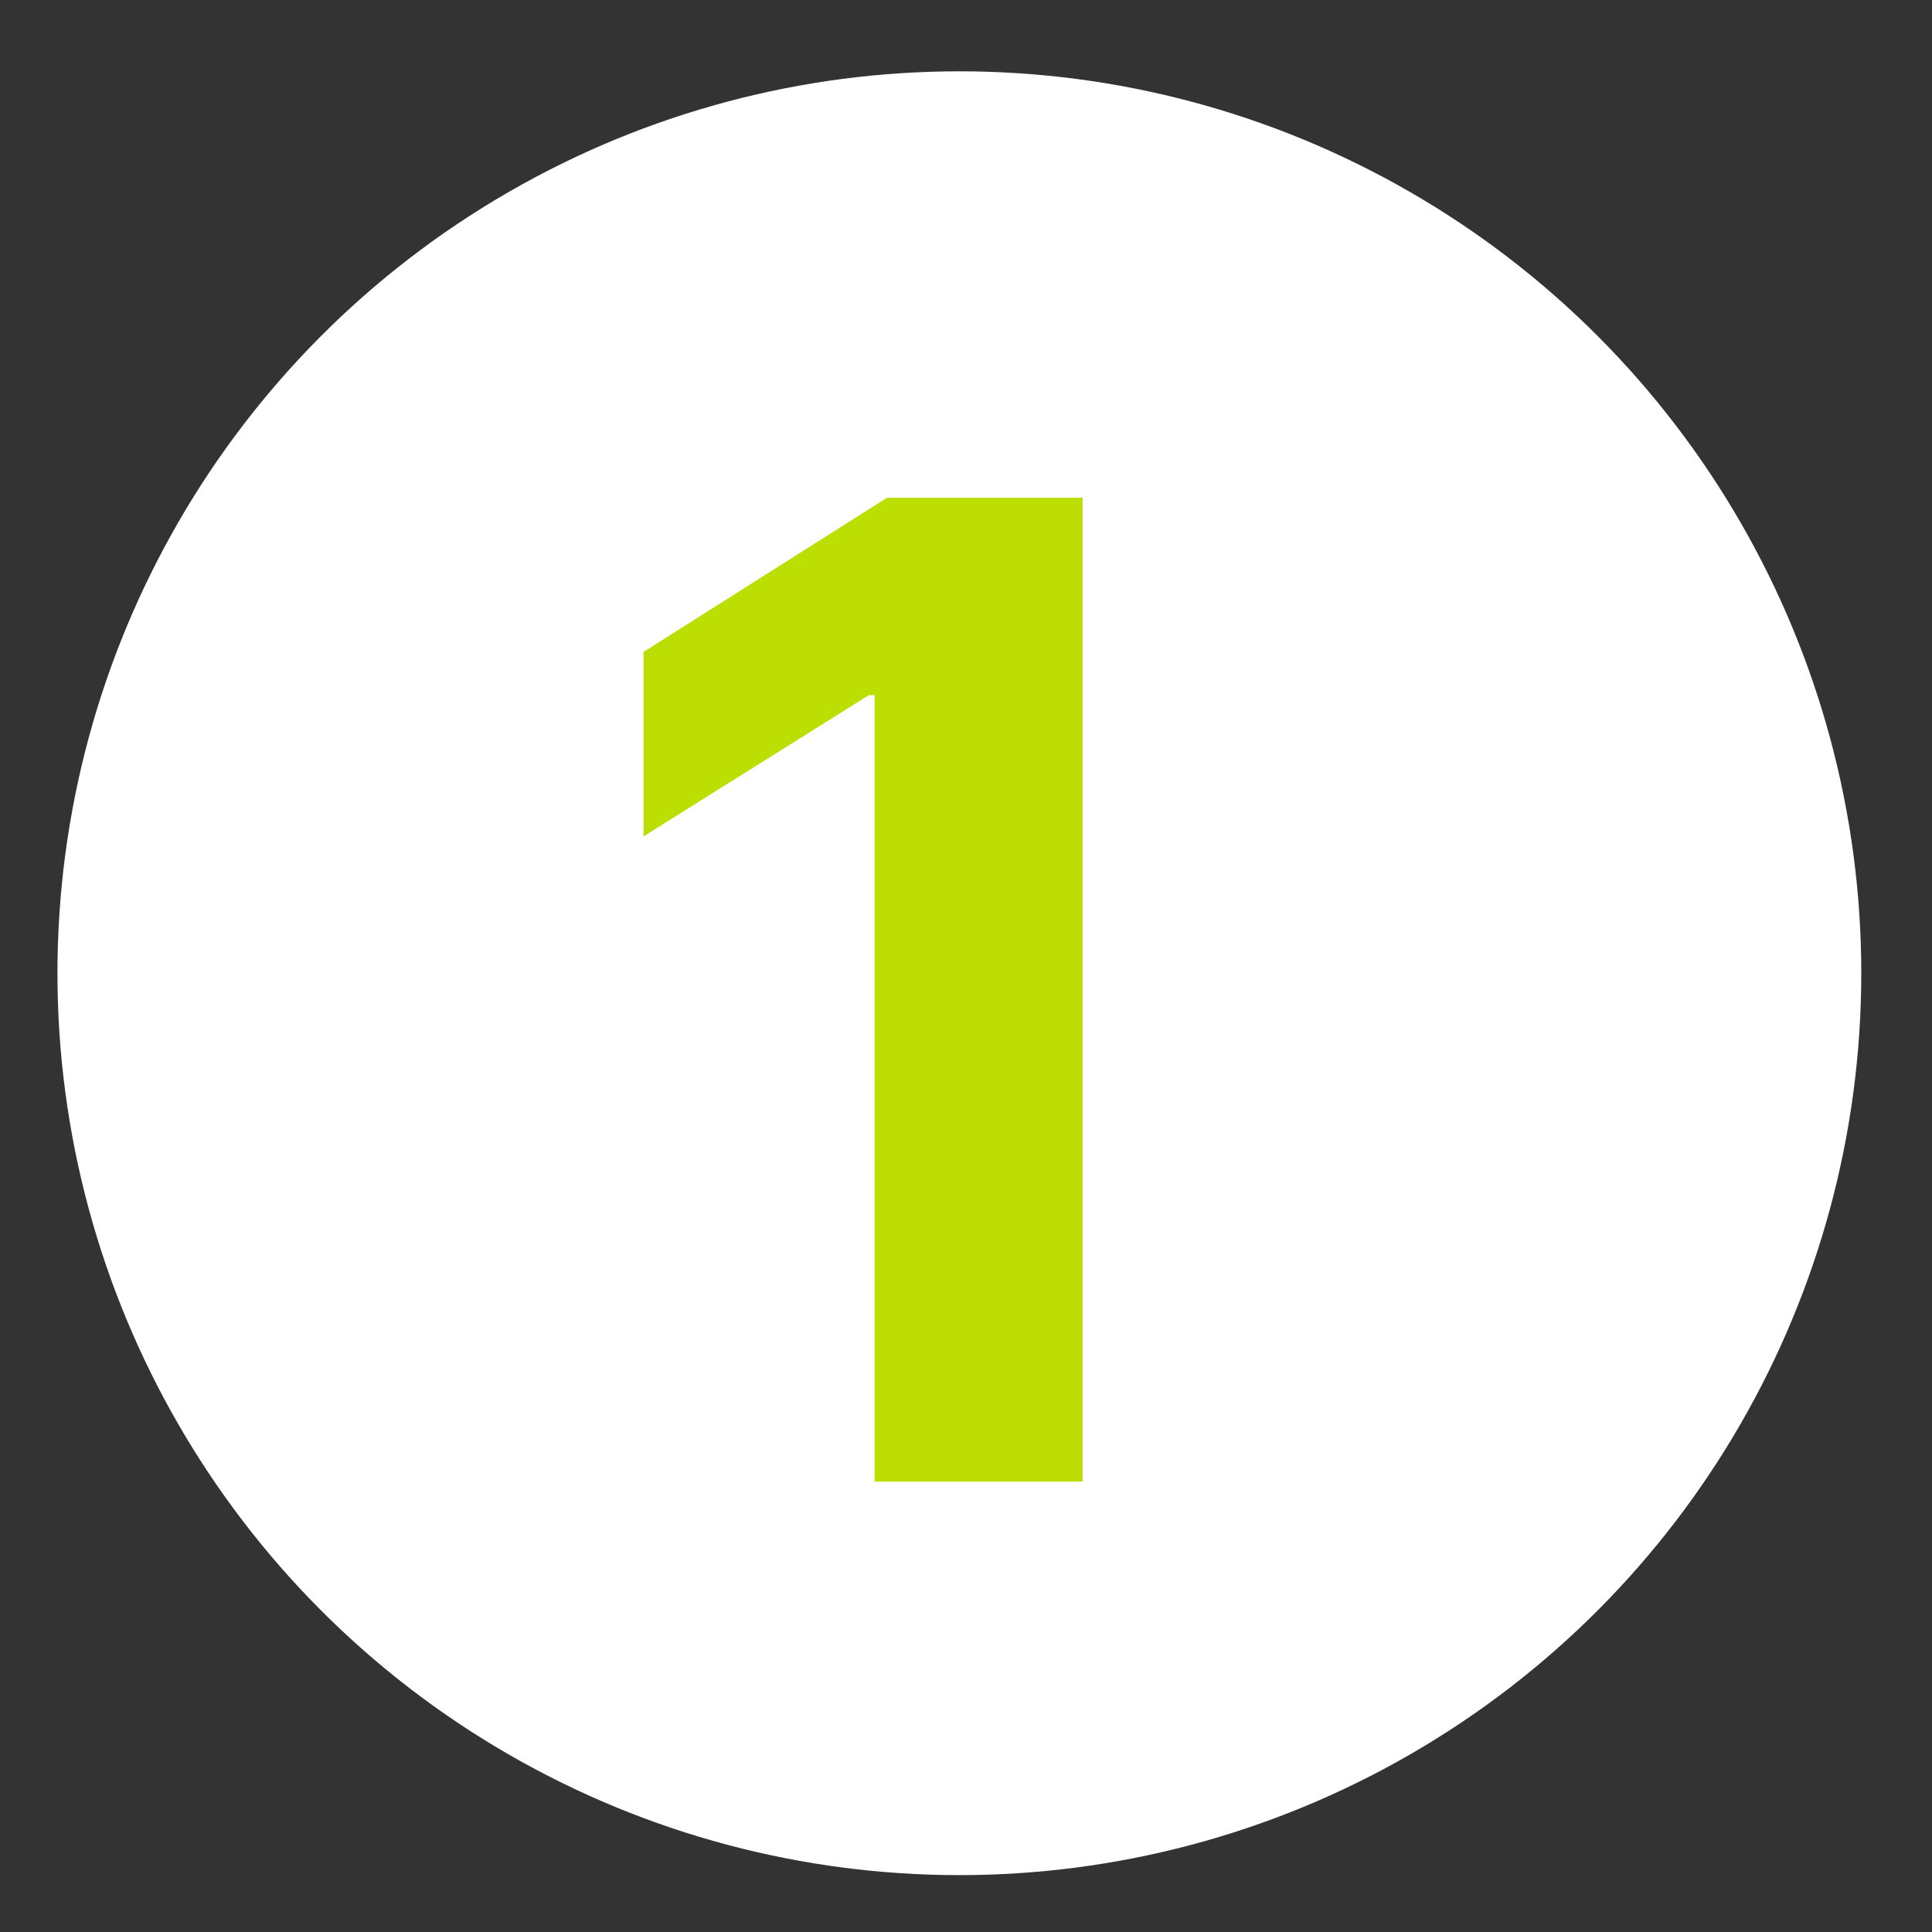
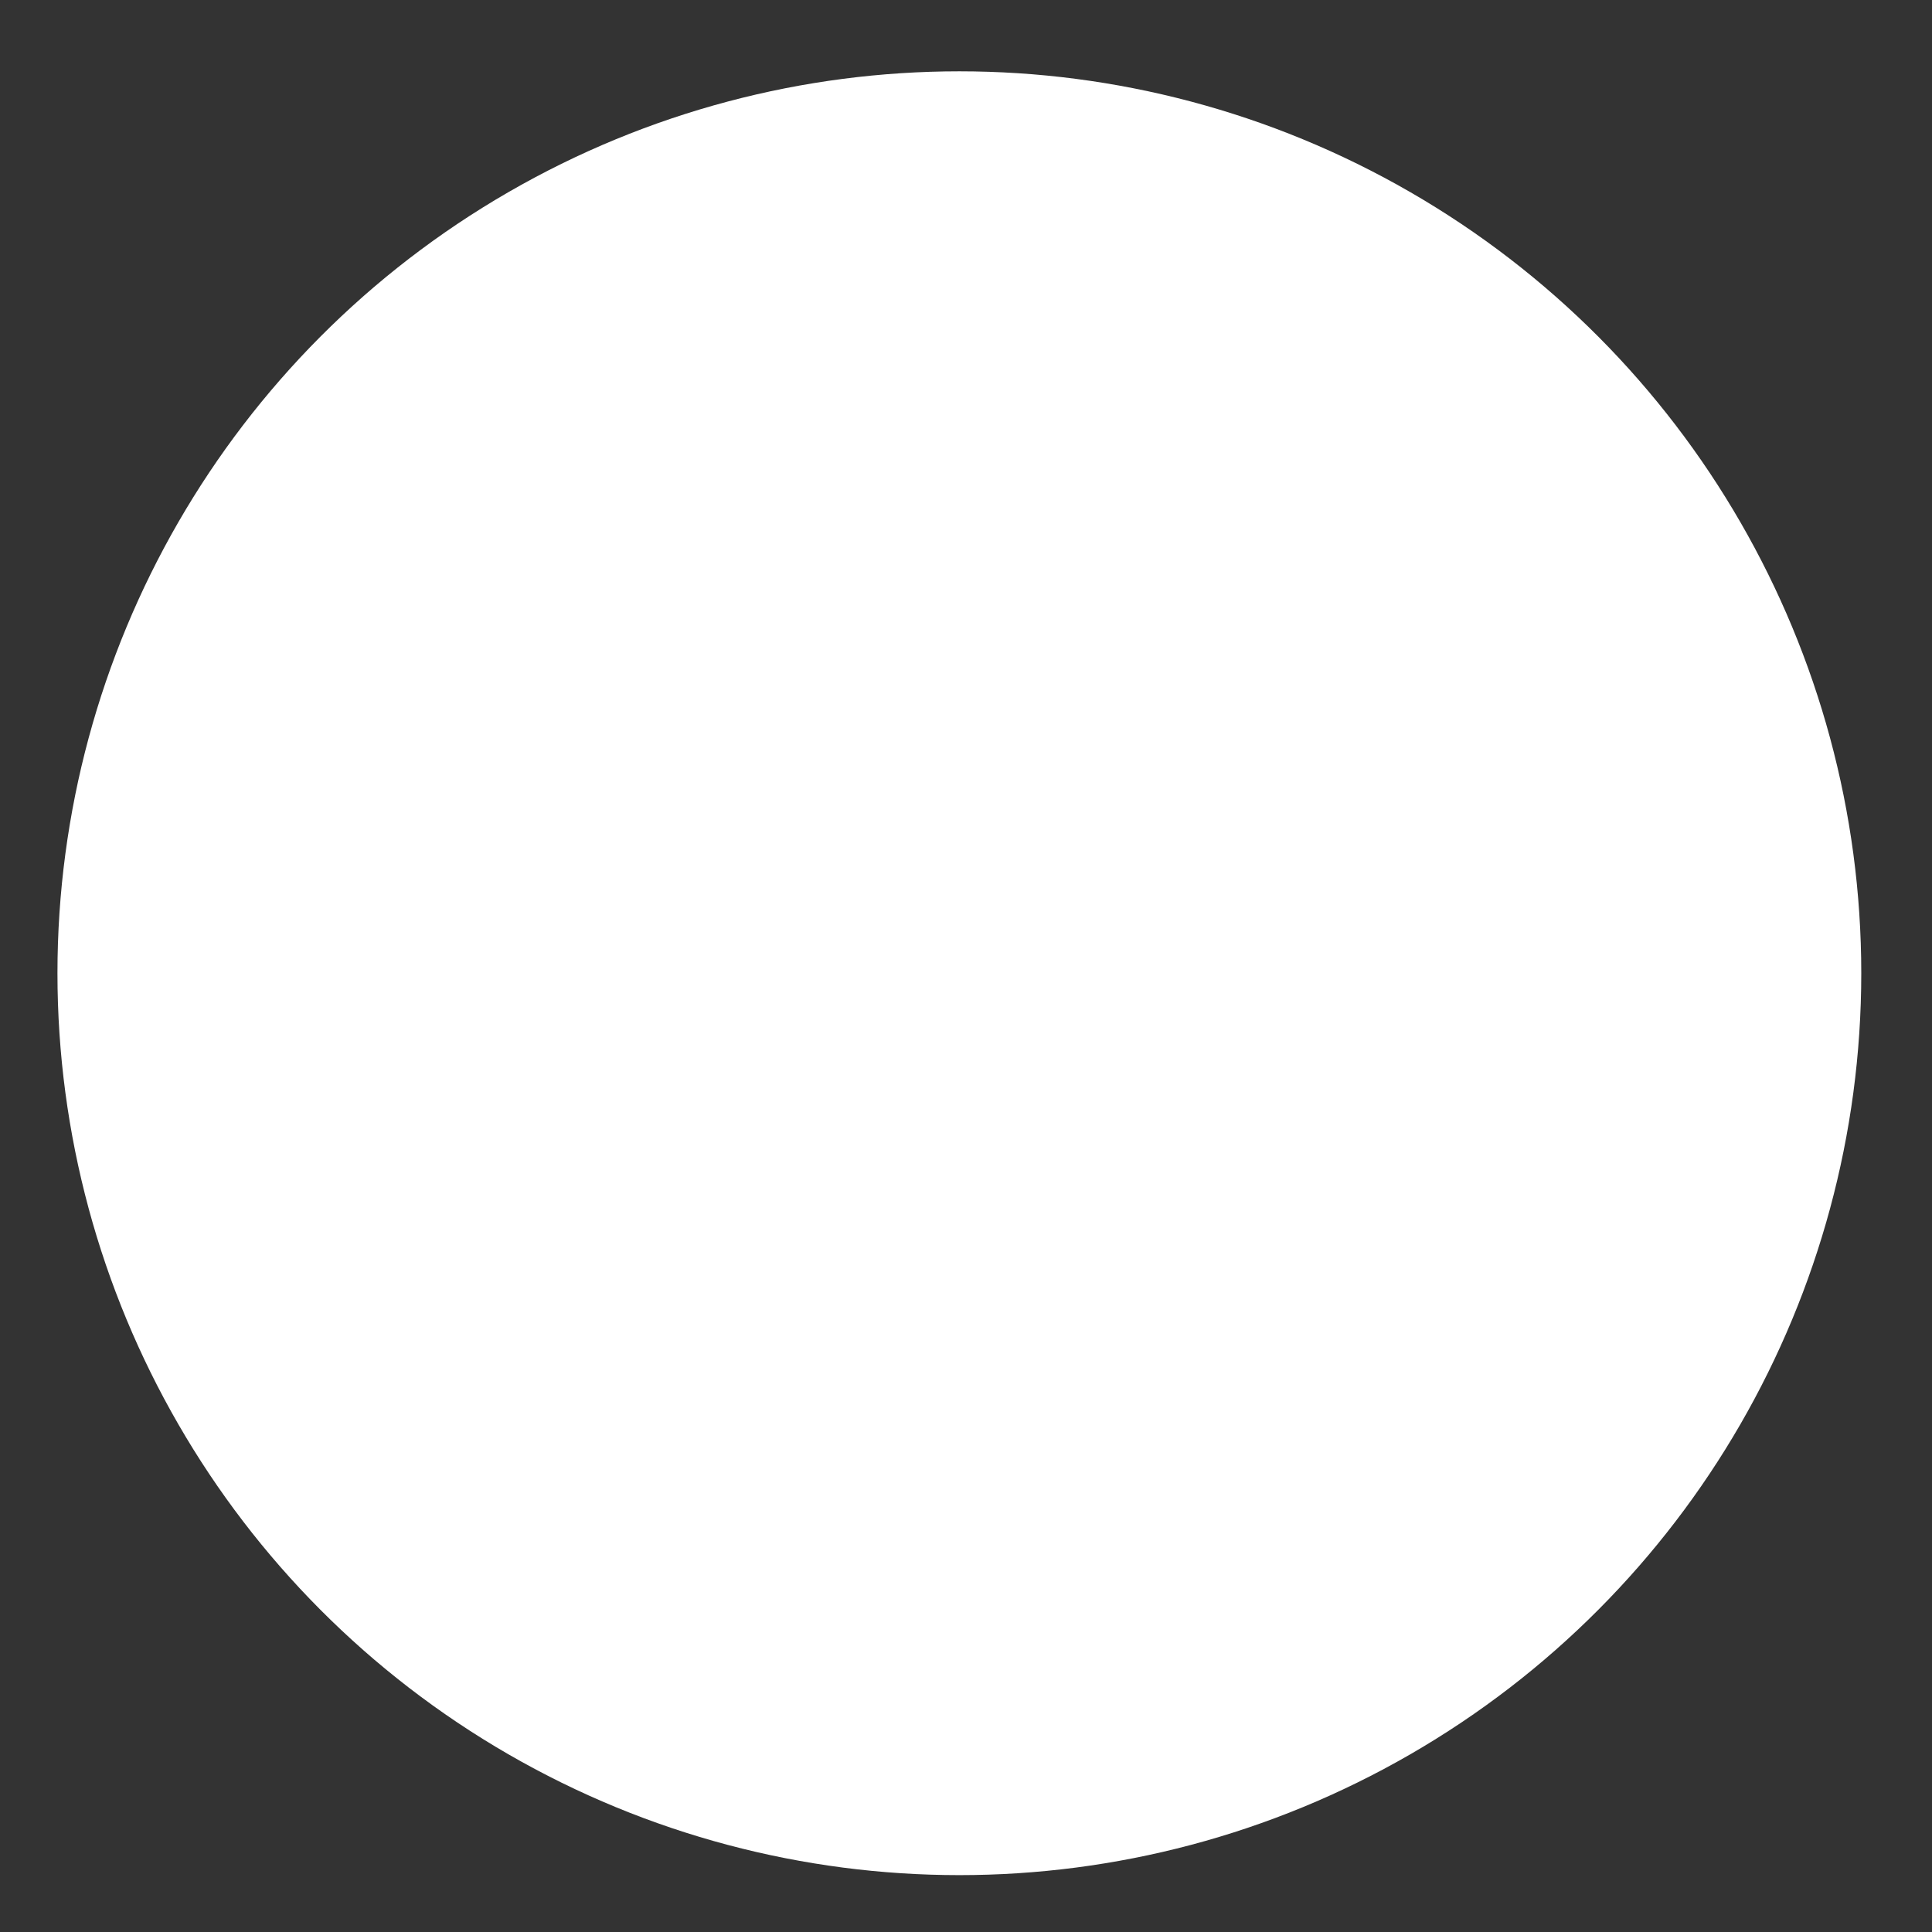
<svg xmlns="http://www.w3.org/2000/svg" width="23" height="23" viewBox="0 0 23 23" fill="none">
  <rect x="0" y="0" width="23" height="23" fill="#333333" stroke="none" />
  <circle cx="11.421" cy="11.586" r="10.737" fill="white" />
-   <path d="M12.888 5.925V17.638H10.412V8.276H10.343L7.661 9.957V7.761L10.56 5.925H12.888Z" fill="#BDDE02" />
</svg>